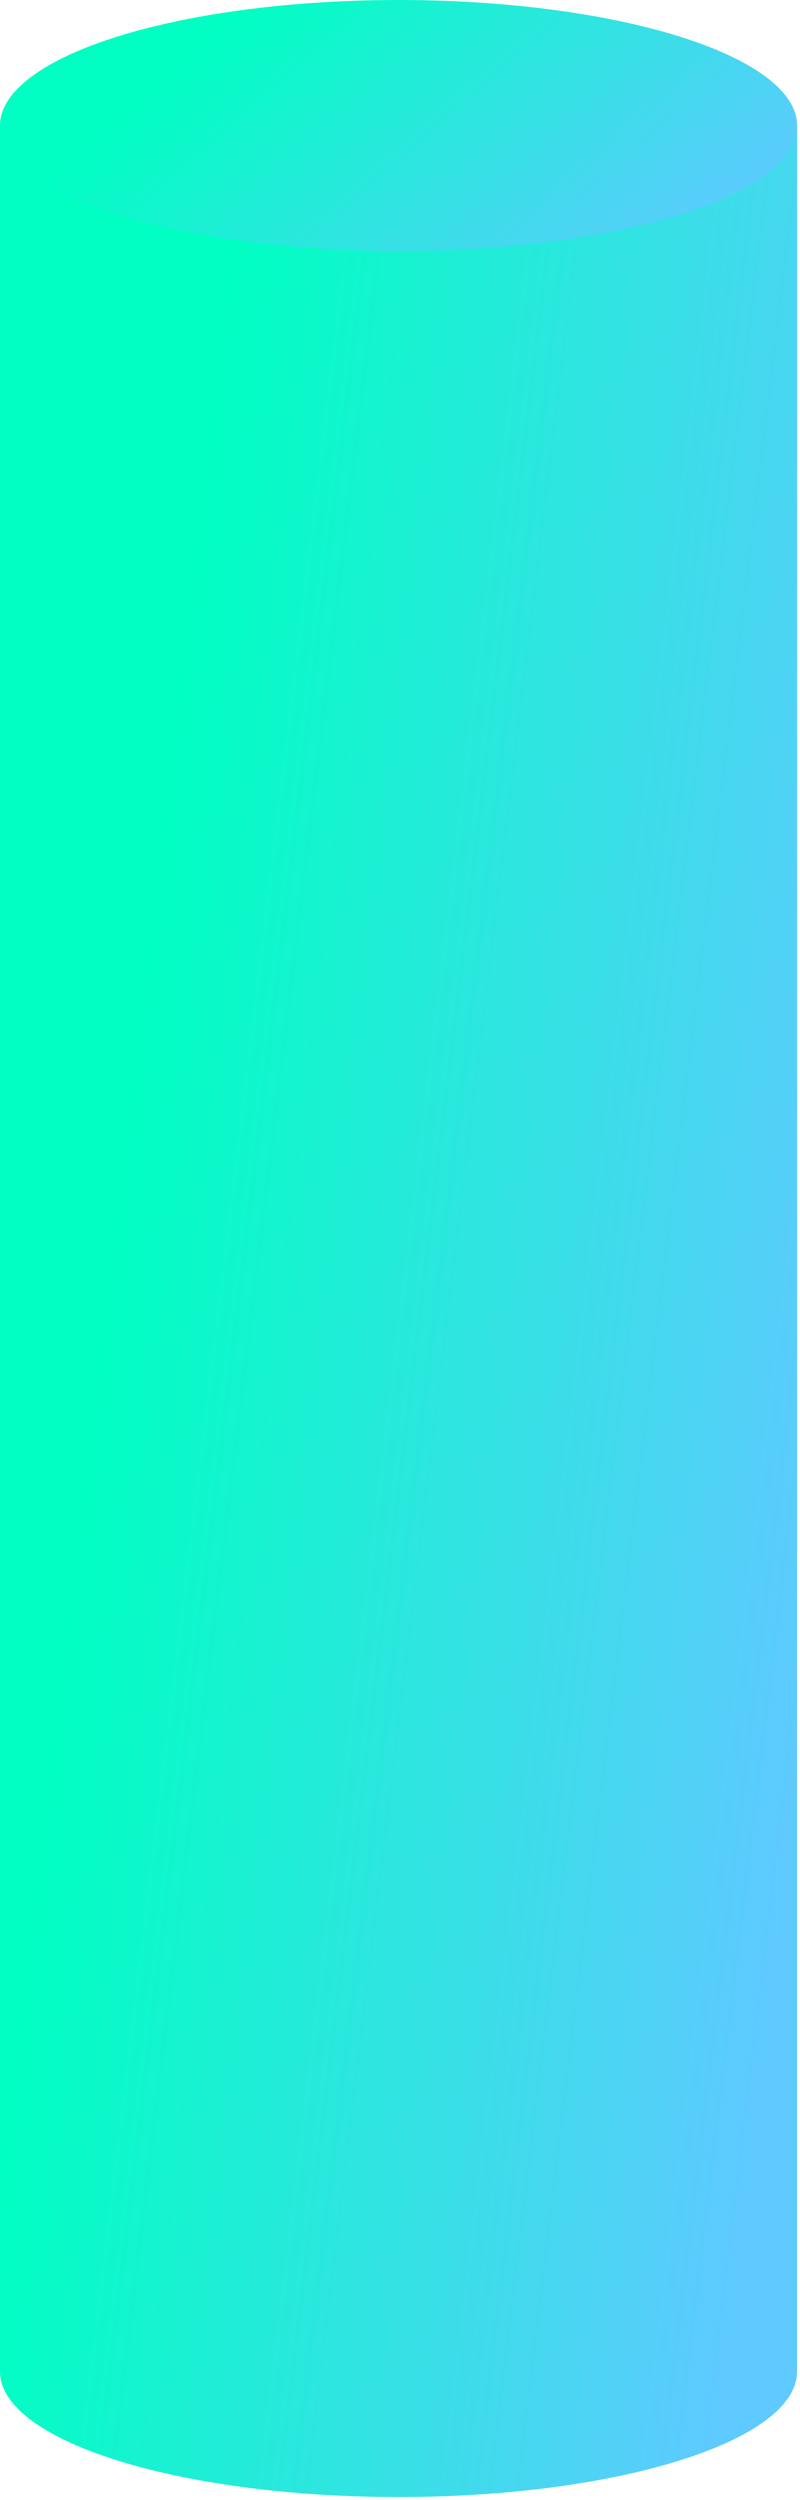
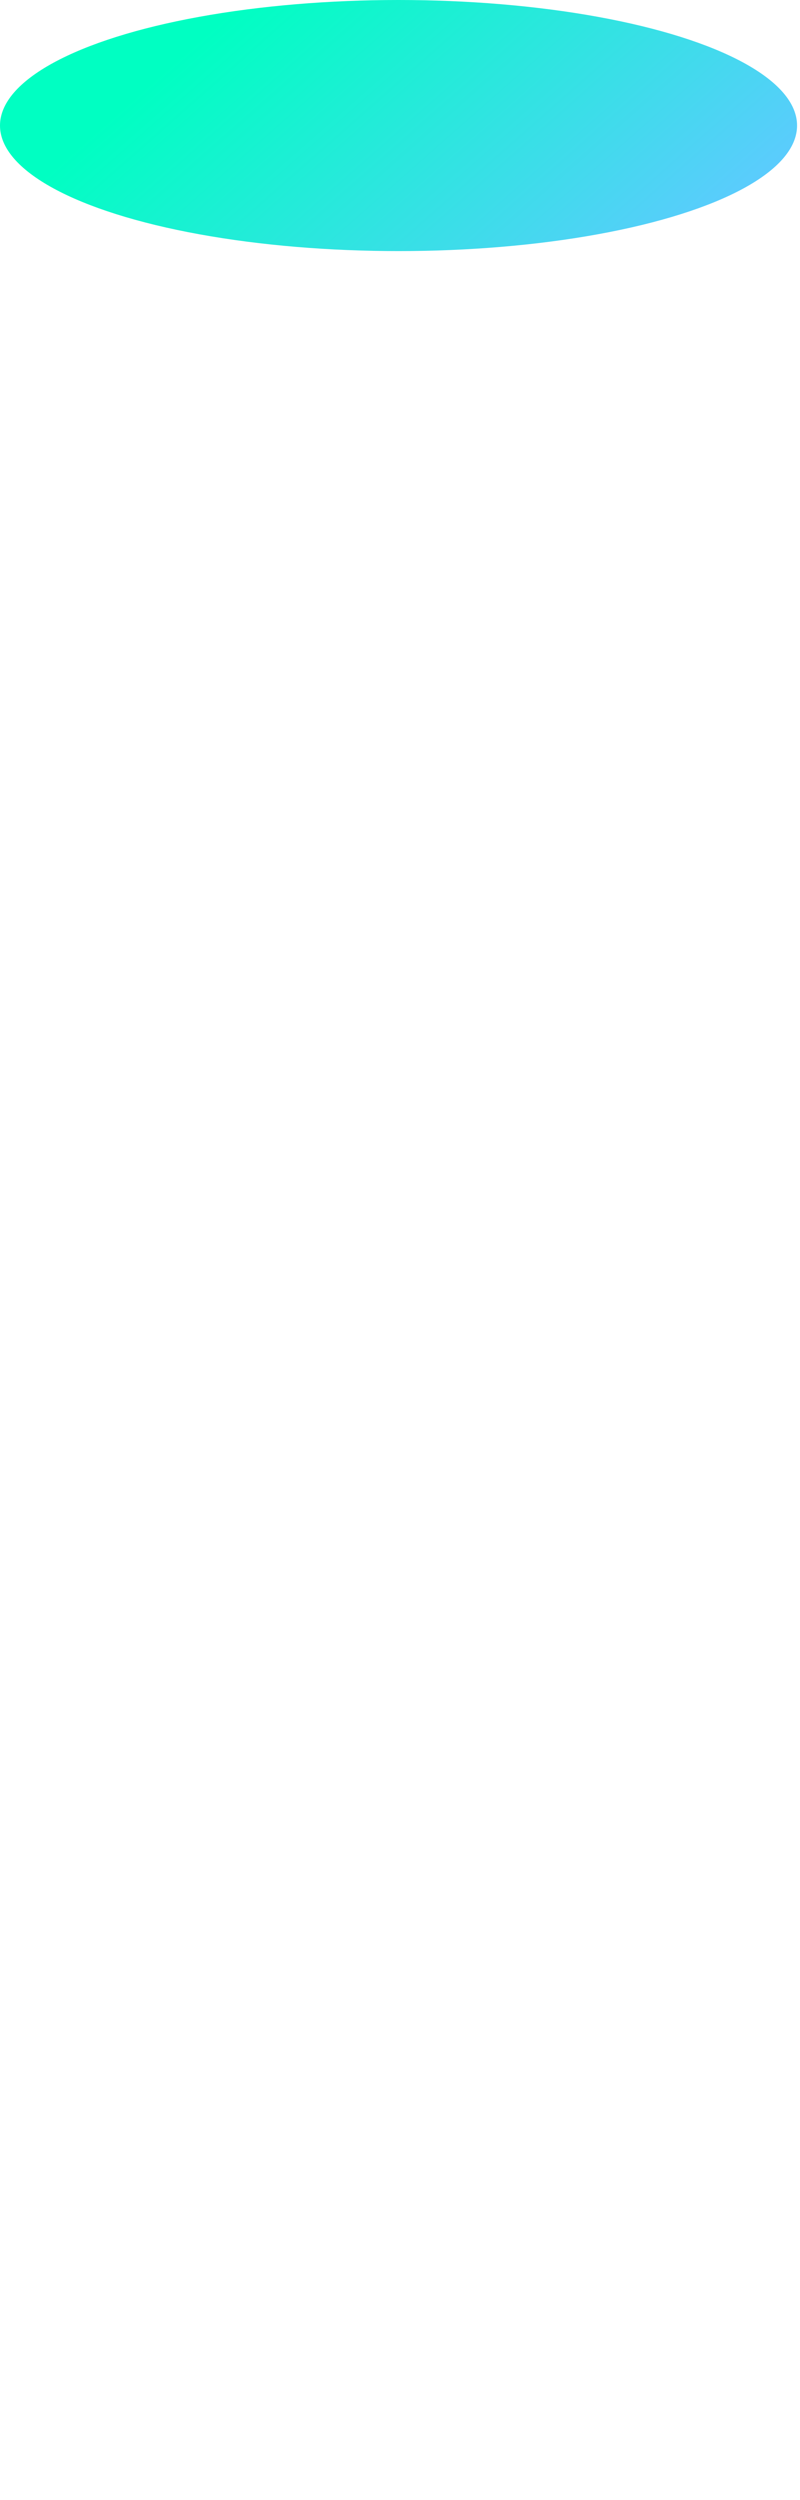
<svg xmlns="http://www.w3.org/2000/svg" width="230" height="718" viewBox="0 0 230 718" fill="none">
-   <path fill-rule="evenodd" clip-rule="evenodd" d="M229.155 36.056H0V681.048C-2.02141e-06 681.05 0 681.053 0 681.056C-3.0328e-06 700.969 51.298 717.112 114.578 717.112C177.857 717.112 229.155 700.969 229.155 681.056V36.056Z" fill="url(#paint0_linear)" />
  <ellipse cx="114.578" cy="36.056" rx="114.578" ry="36.056" fill="url(#paint1_linear)" />
  <defs>
    <linearGradient id="paint0_linear" x1="70.101" y1="36.056" x2="281.369" y2="61.462" gradientUnits="userSpaceOnUse">
      <stop stop-color="#00FFC2" />
      <stop offset="1" stop-color="#5ECAFF" />
    </linearGradient>
    <linearGradient id="paint1_linear" x1="70.101" y1="1.74782e-06" x2="163.697" y2="106.299" gradientUnits="userSpaceOnUse">
      <stop stop-color="#00FFC2" />
      <stop offset="1" stop-color="#5ECAFF" />
    </linearGradient>
  </defs>
</svg>